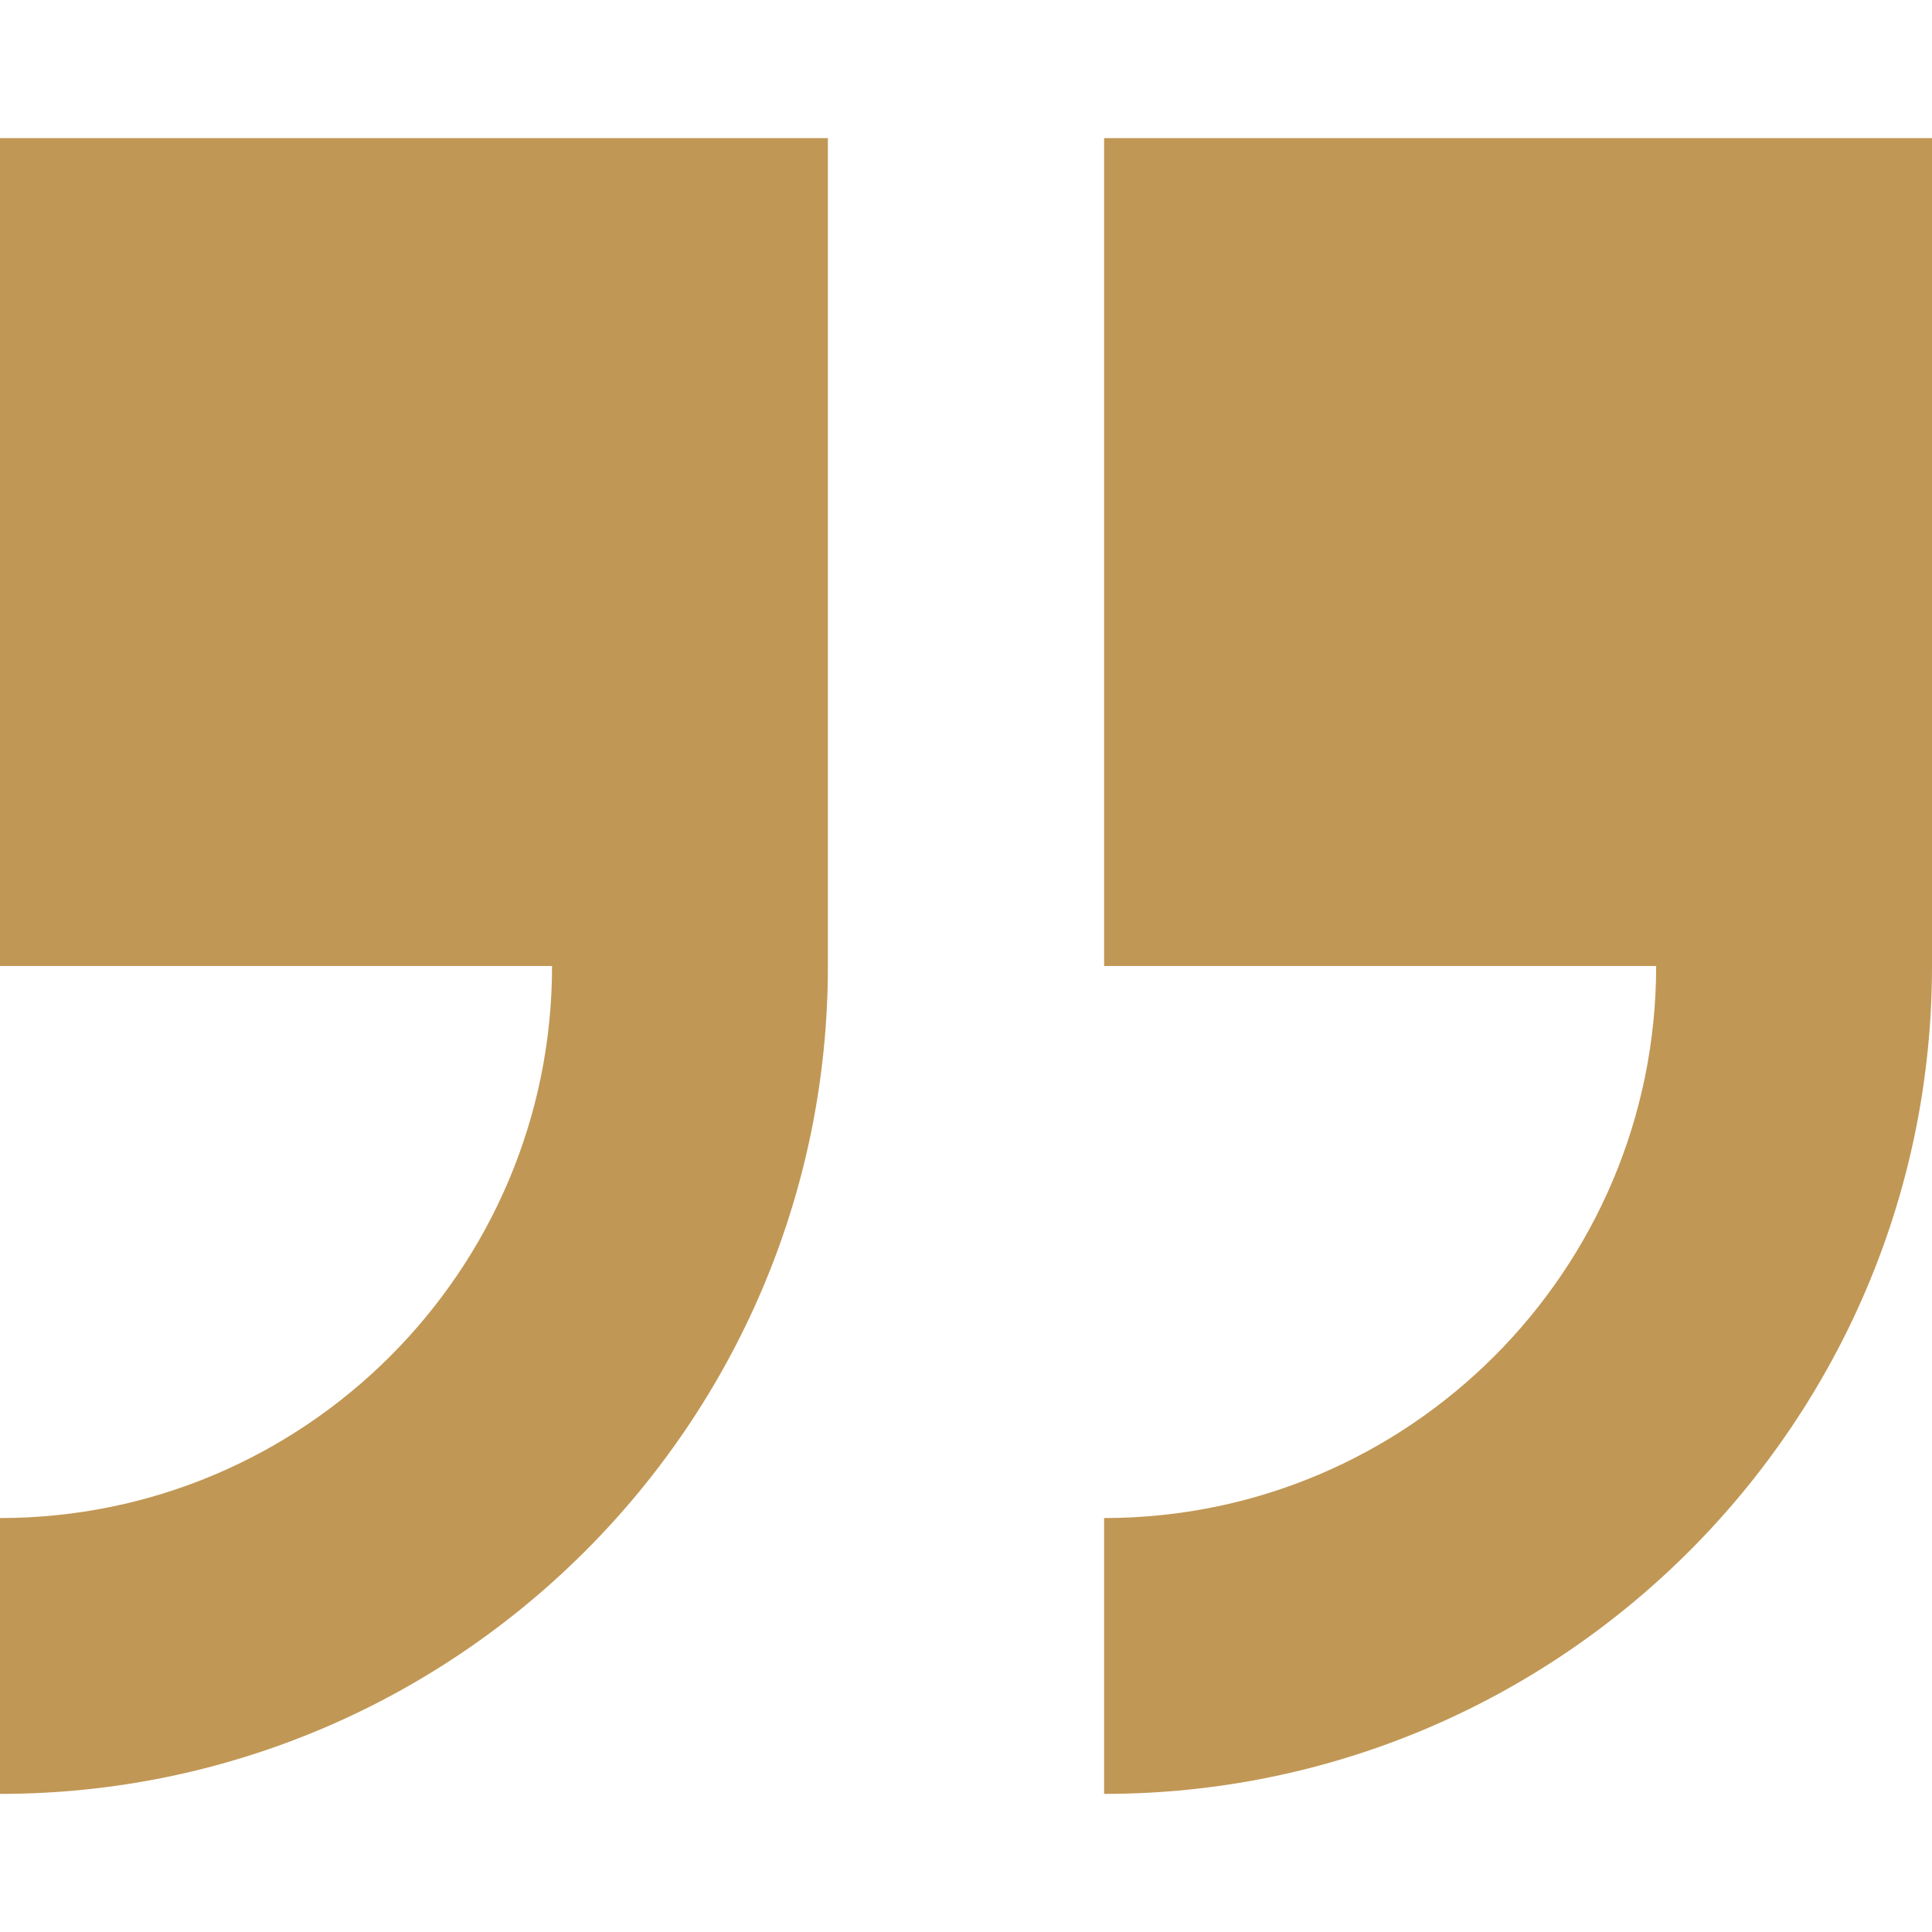
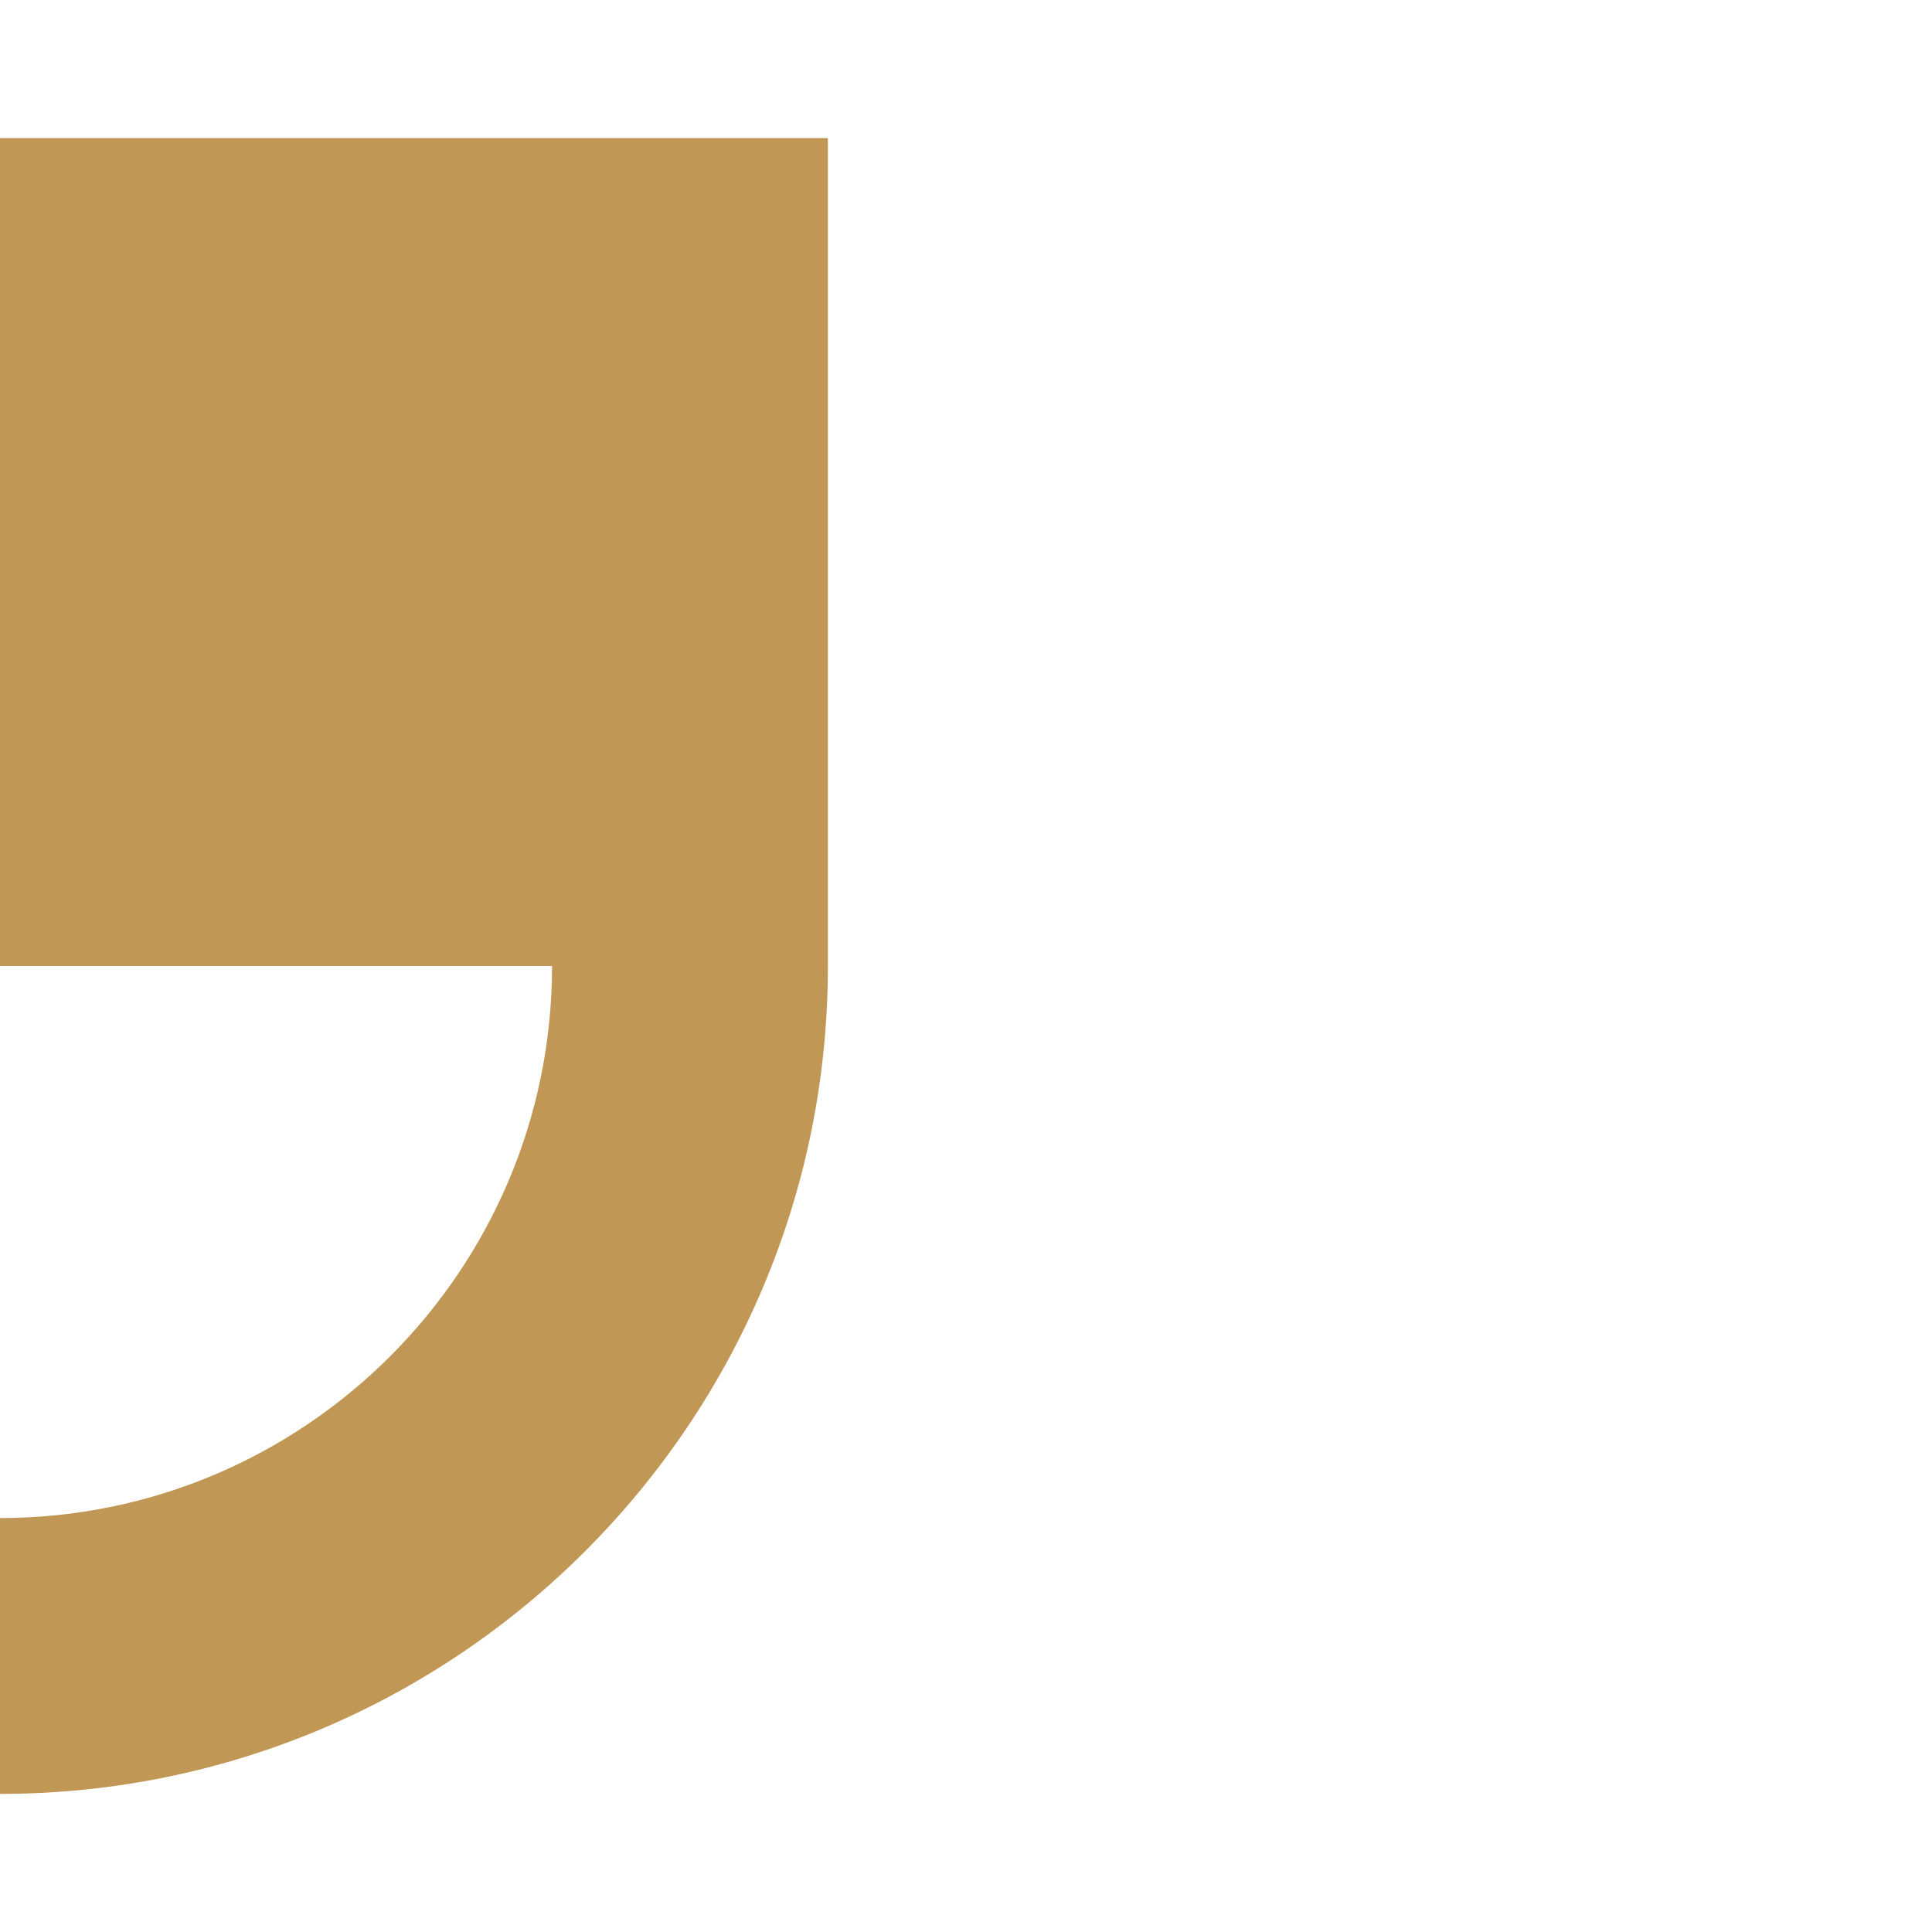
<svg xmlns="http://www.w3.org/2000/svg" version="1.1" fill="#c19755" id="Capa_1" x="0px" y="0px" viewBox="0 0 512 512" style="enable-background:new 0 0 512 512;" xml:space="preserve">
-   <path d="M292.6,36.6V256h146.3c0,80.7-65.6,146.3-146.3,146.3v73.1C413.6,475.4,512,377,512,256V36.6L292.6,36.6z" />
  <path d="M0,256h146.3c0,80.7-65.6,146.3-146.3,146.3v73.1c121,0,219.4-98.4,219.4-219.4V36.6H0V256z" />
</svg>